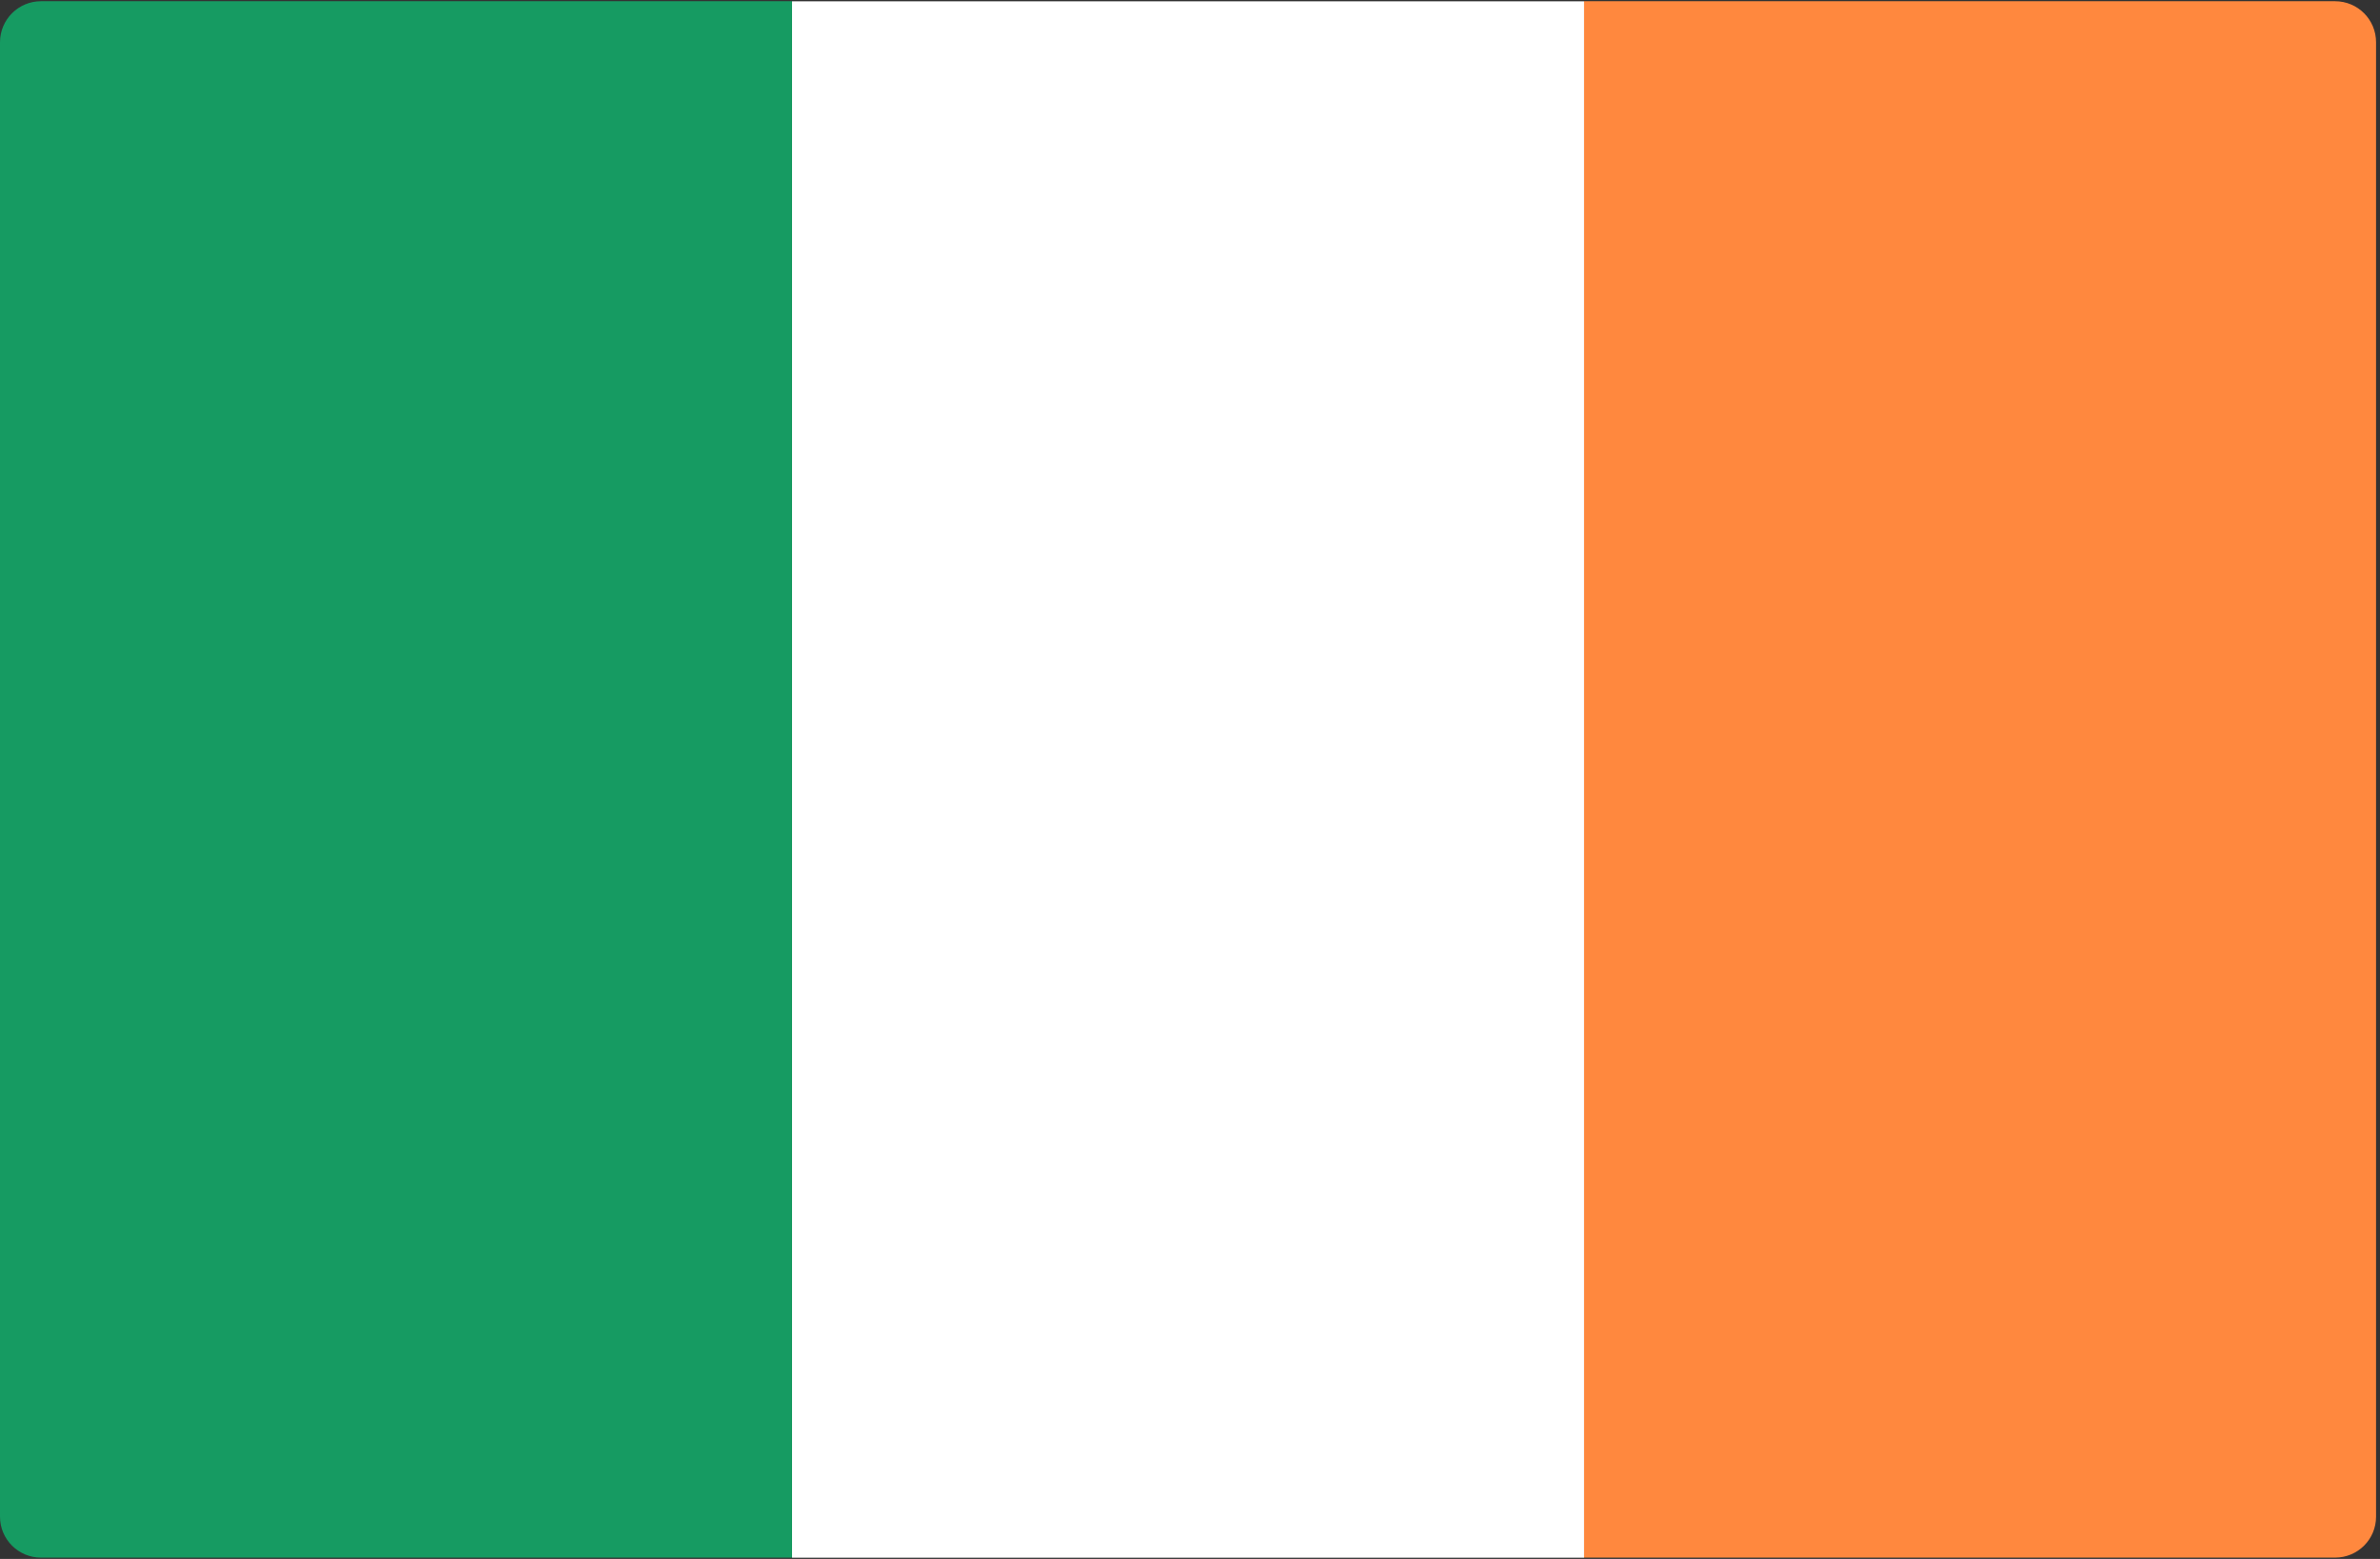
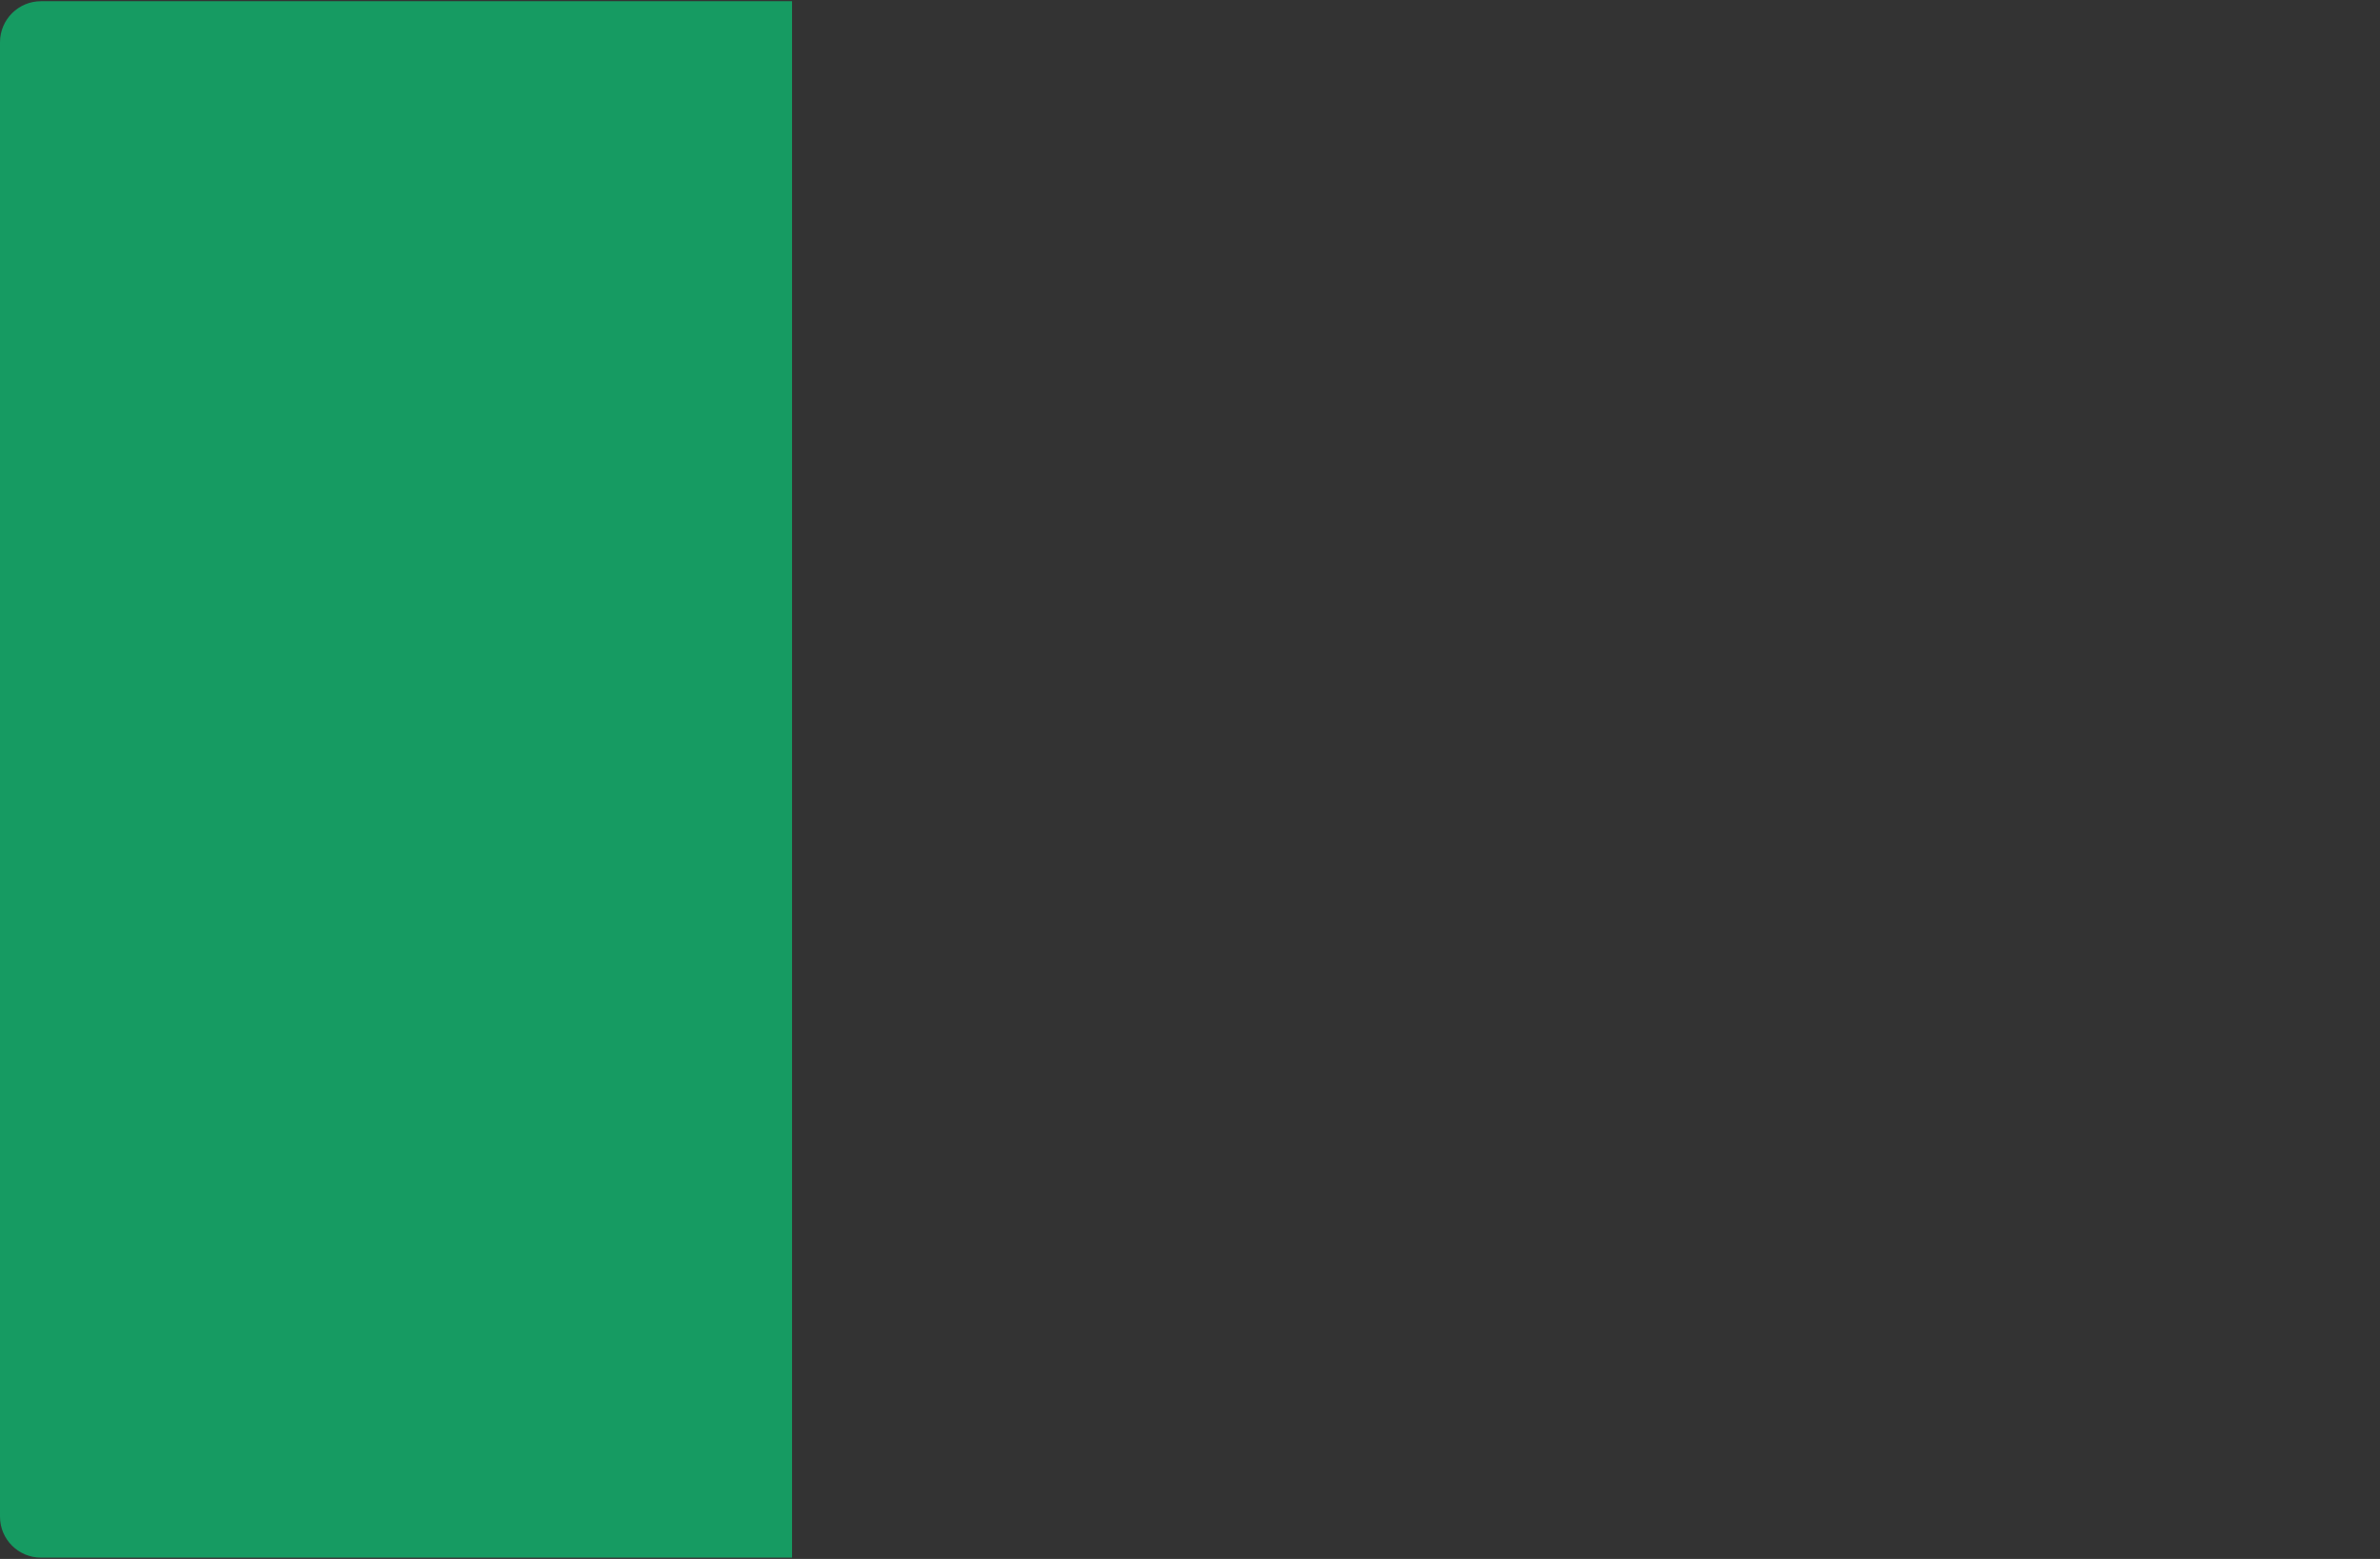
<svg xmlns="http://www.w3.org/2000/svg" width="29" height="19" viewBox="0 0 29 19" fill="none">
  <rect x="0" y="0" width="29" height="19" fill="#333333" stroke="none" />
  <path d="M9.651 18.984H0.499C0.224 18.984 0 18.761 0 18.485V0.515C0 0.239 0.224 0.015 0.499 0.015H9.651V18.984Z" fill="#169B62" />
-   <path d="M19.302 0.016H9.651V18.985H19.302V0.016Z" fill="white" />
-   <path d="M28.453 18.984H19.302V0.015H28.453C28.729 0.015 28.952 0.239 28.952 0.515V18.485C28.952 18.761 28.729 18.984 28.453 18.984Z" fill="#FF883E" />
</svg>